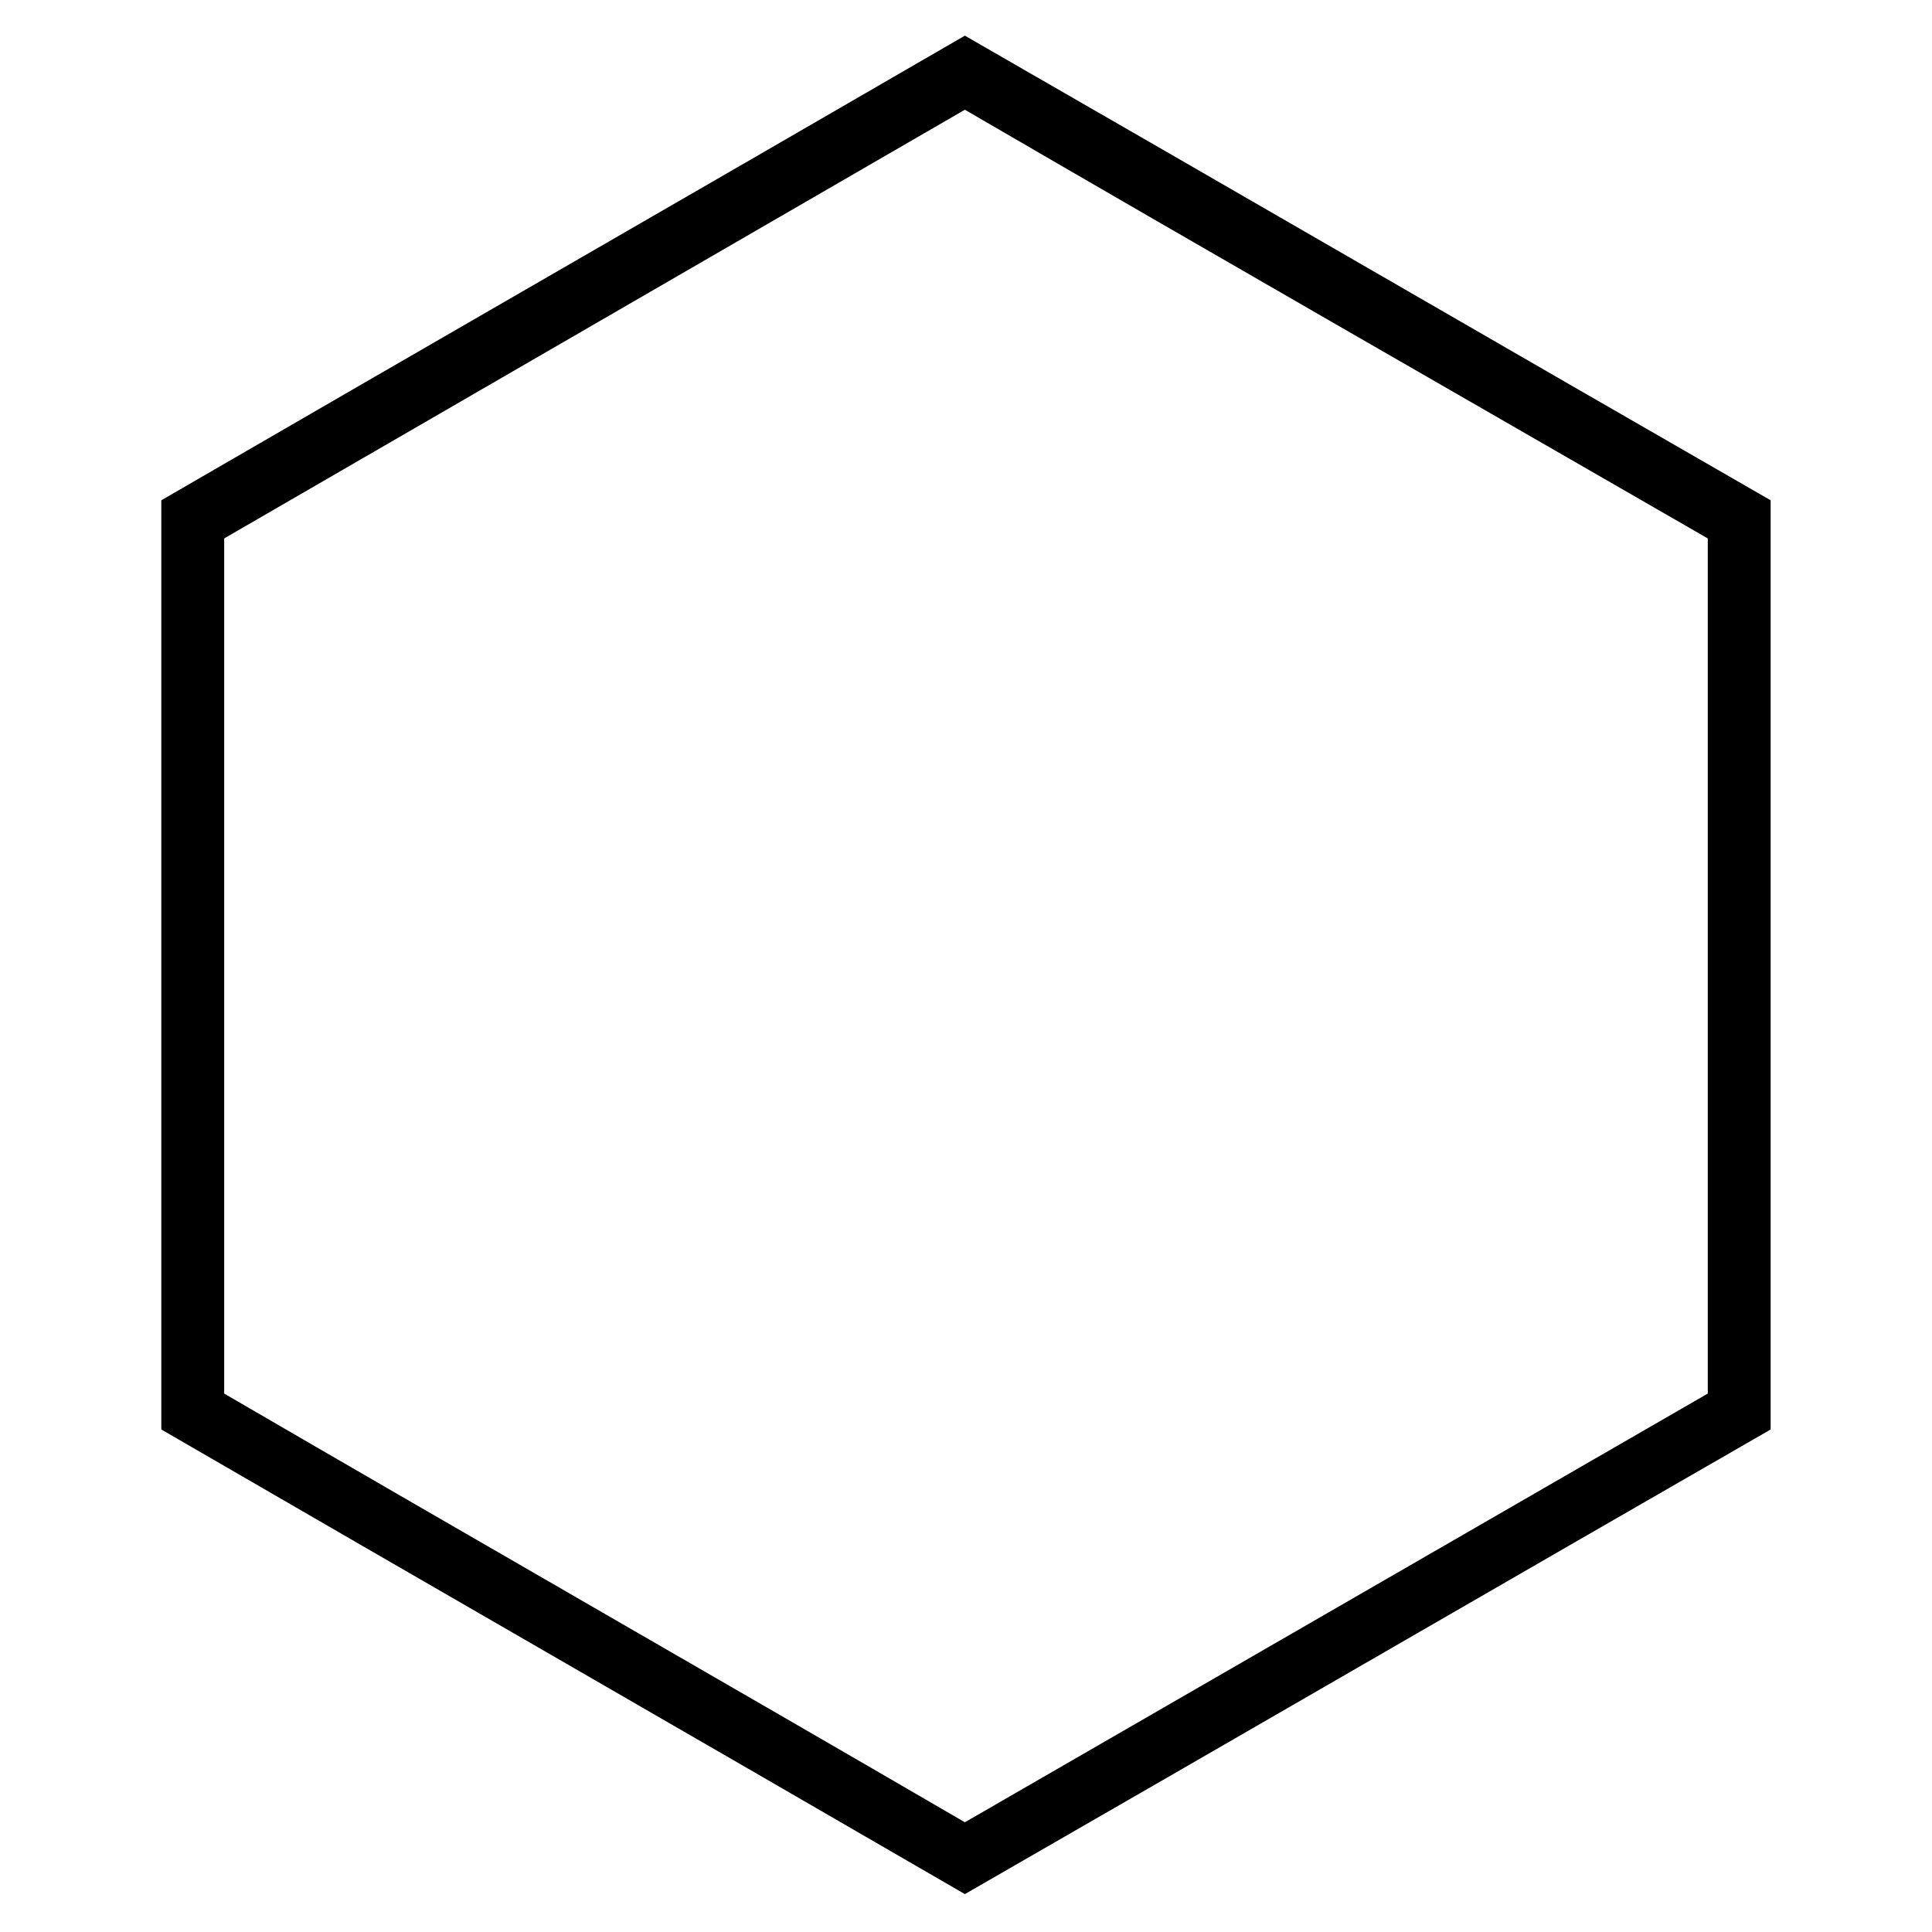
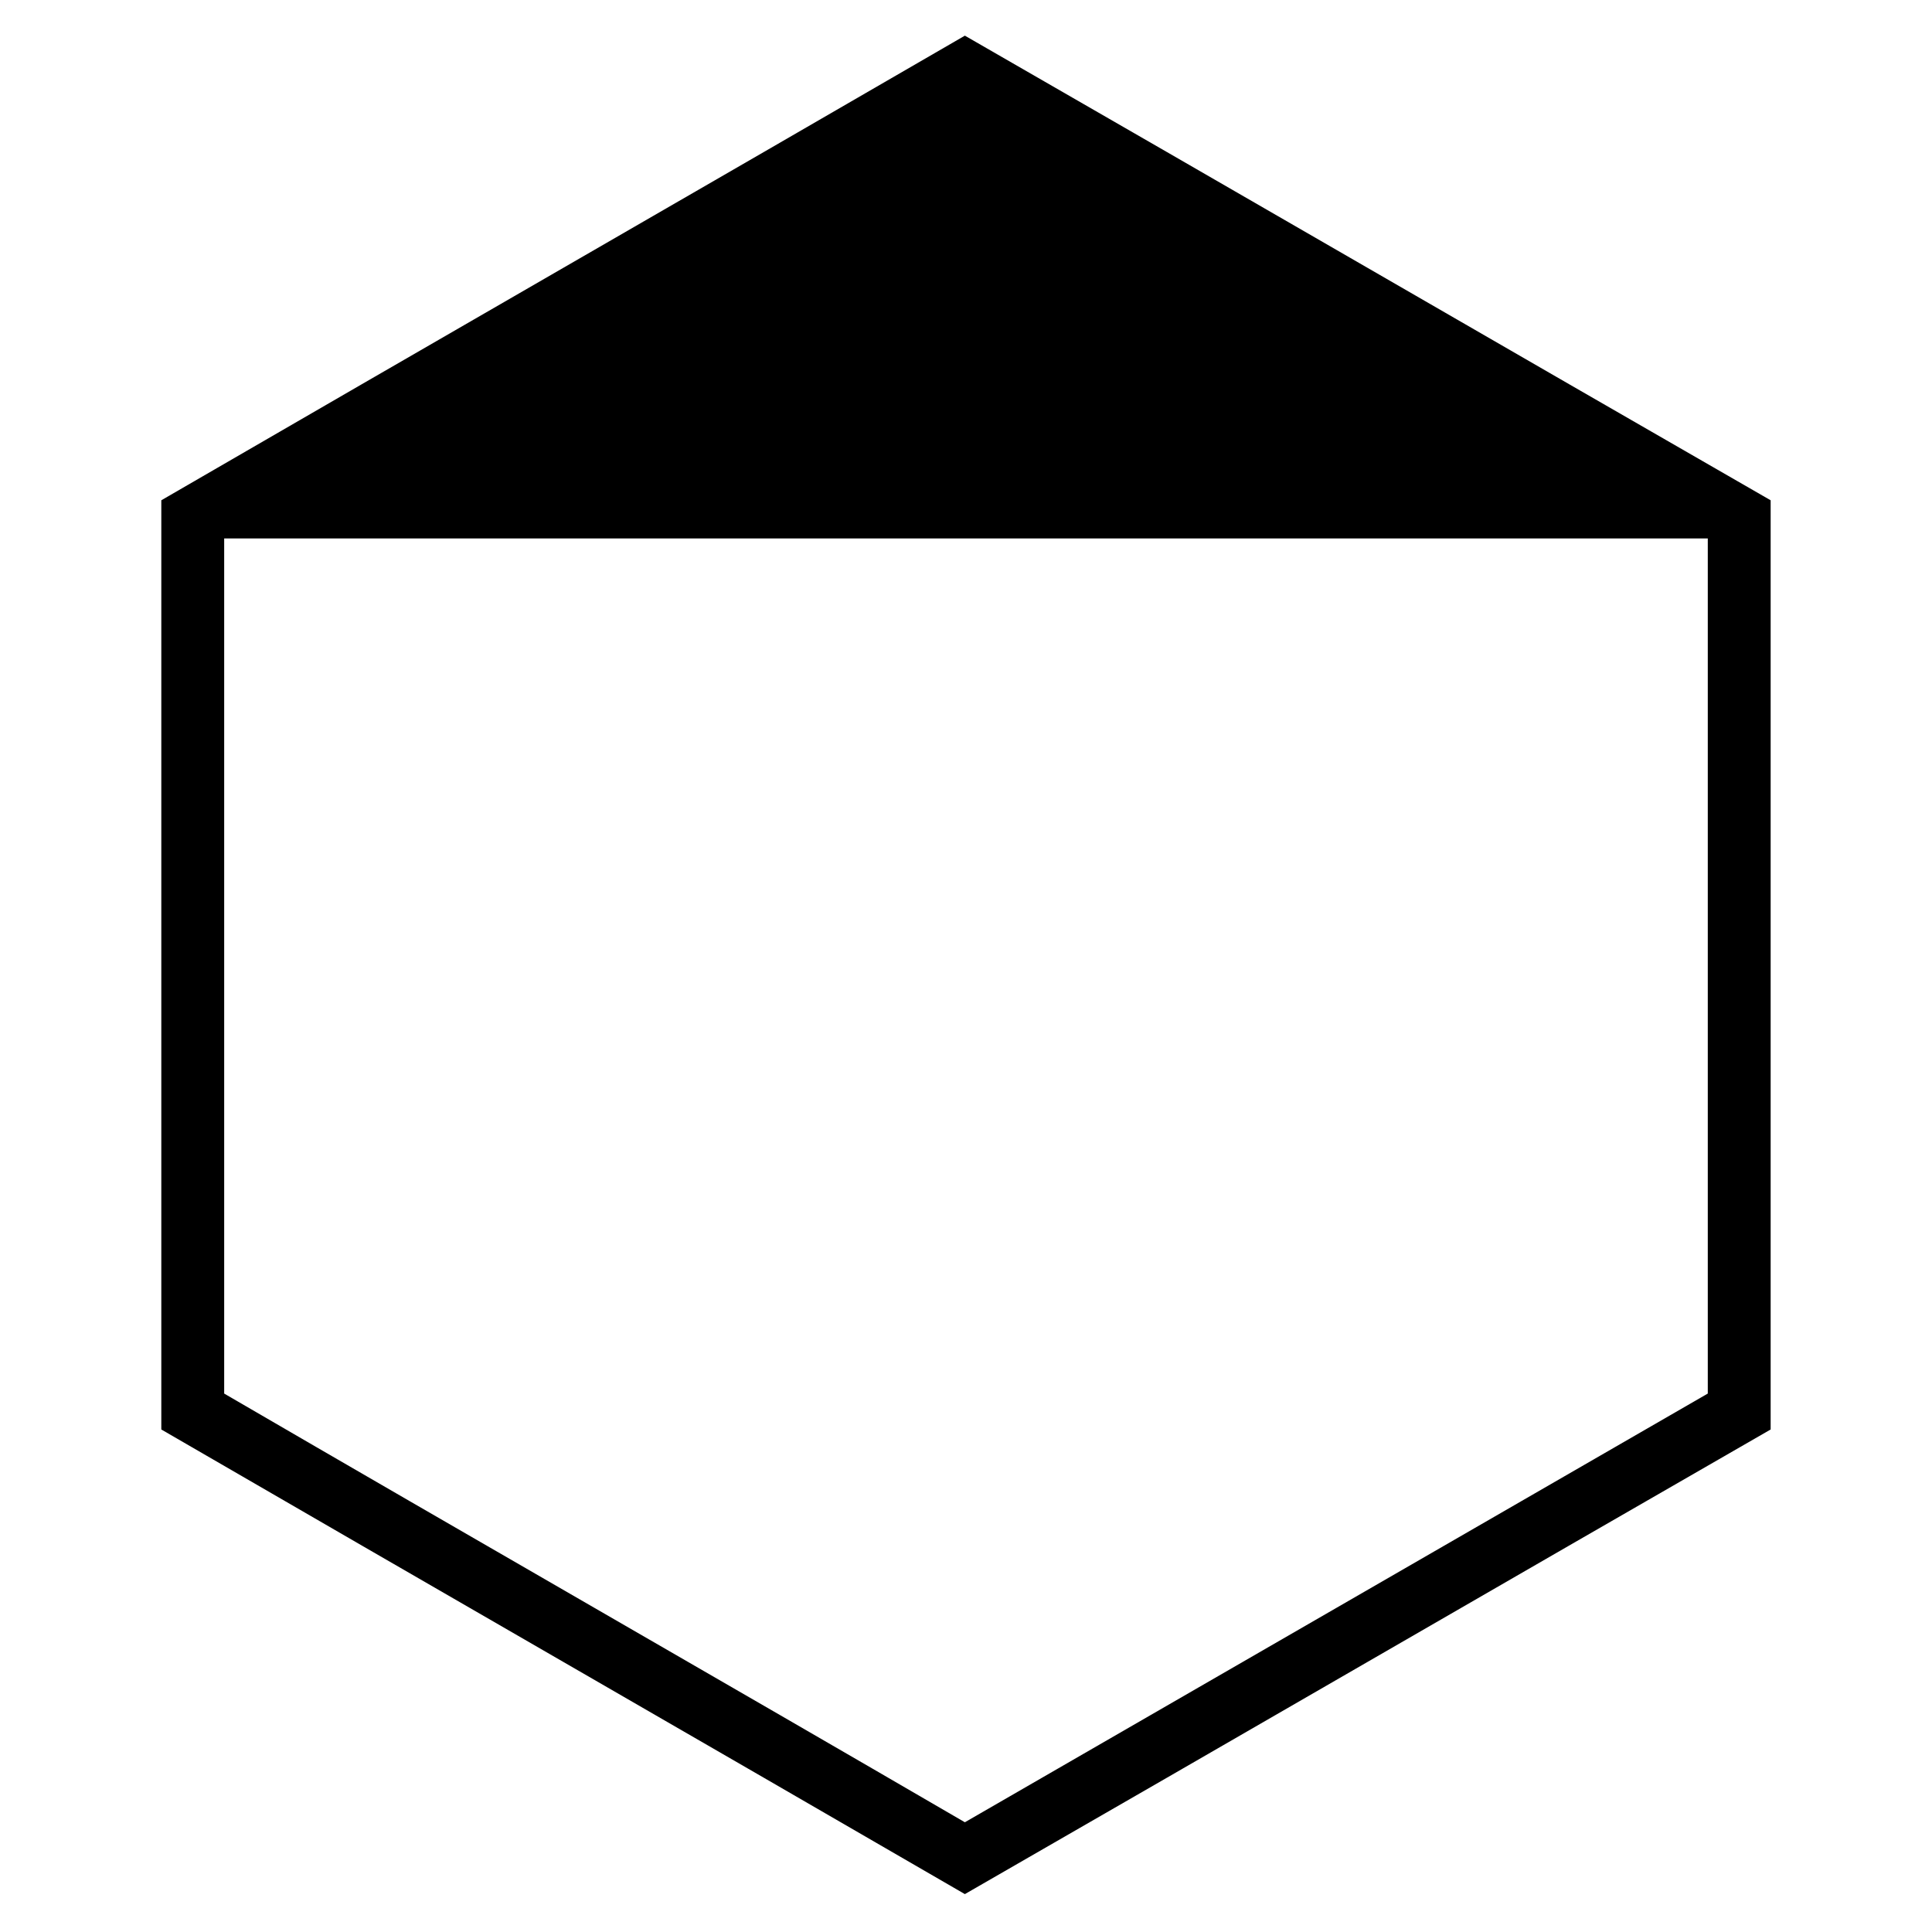
<svg xmlns="http://www.w3.org/2000/svg" fill="#000000" width="800px" height="800px" version="1.1" viewBox="144 144 512 512">
-   <path d="m399.7 153.45c71.379 41.043 142.16 82.086 213.54 123.13v246.25c-71.379 41.043-142.16 82.086-213.54 123.13-70.781-41.043-142.16-82.086-212.95-123.13v-246.25c70.781-41.043 142.16-82.086 212.95-123.13zm-196.29 133.24v226.62c65.43 38.066 130.86 75.543 196.29 113.61l196.88-113.61v-226.62c-66.023-38.066-131.45-75.543-196.88-113.61z" />
+   <path d="m399.7 153.45c71.379 41.043 142.16 82.086 213.54 123.13v246.25c-71.379 41.043-142.16 82.086-213.54 123.13-70.781-41.043-142.16-82.086-212.95-123.13v-246.25c70.781-41.043 142.16-82.086 212.95-123.13zm-196.29 133.24v226.62c65.43 38.066 130.86 75.543 196.29 113.61l196.88-113.61v-226.62z" />
</svg>